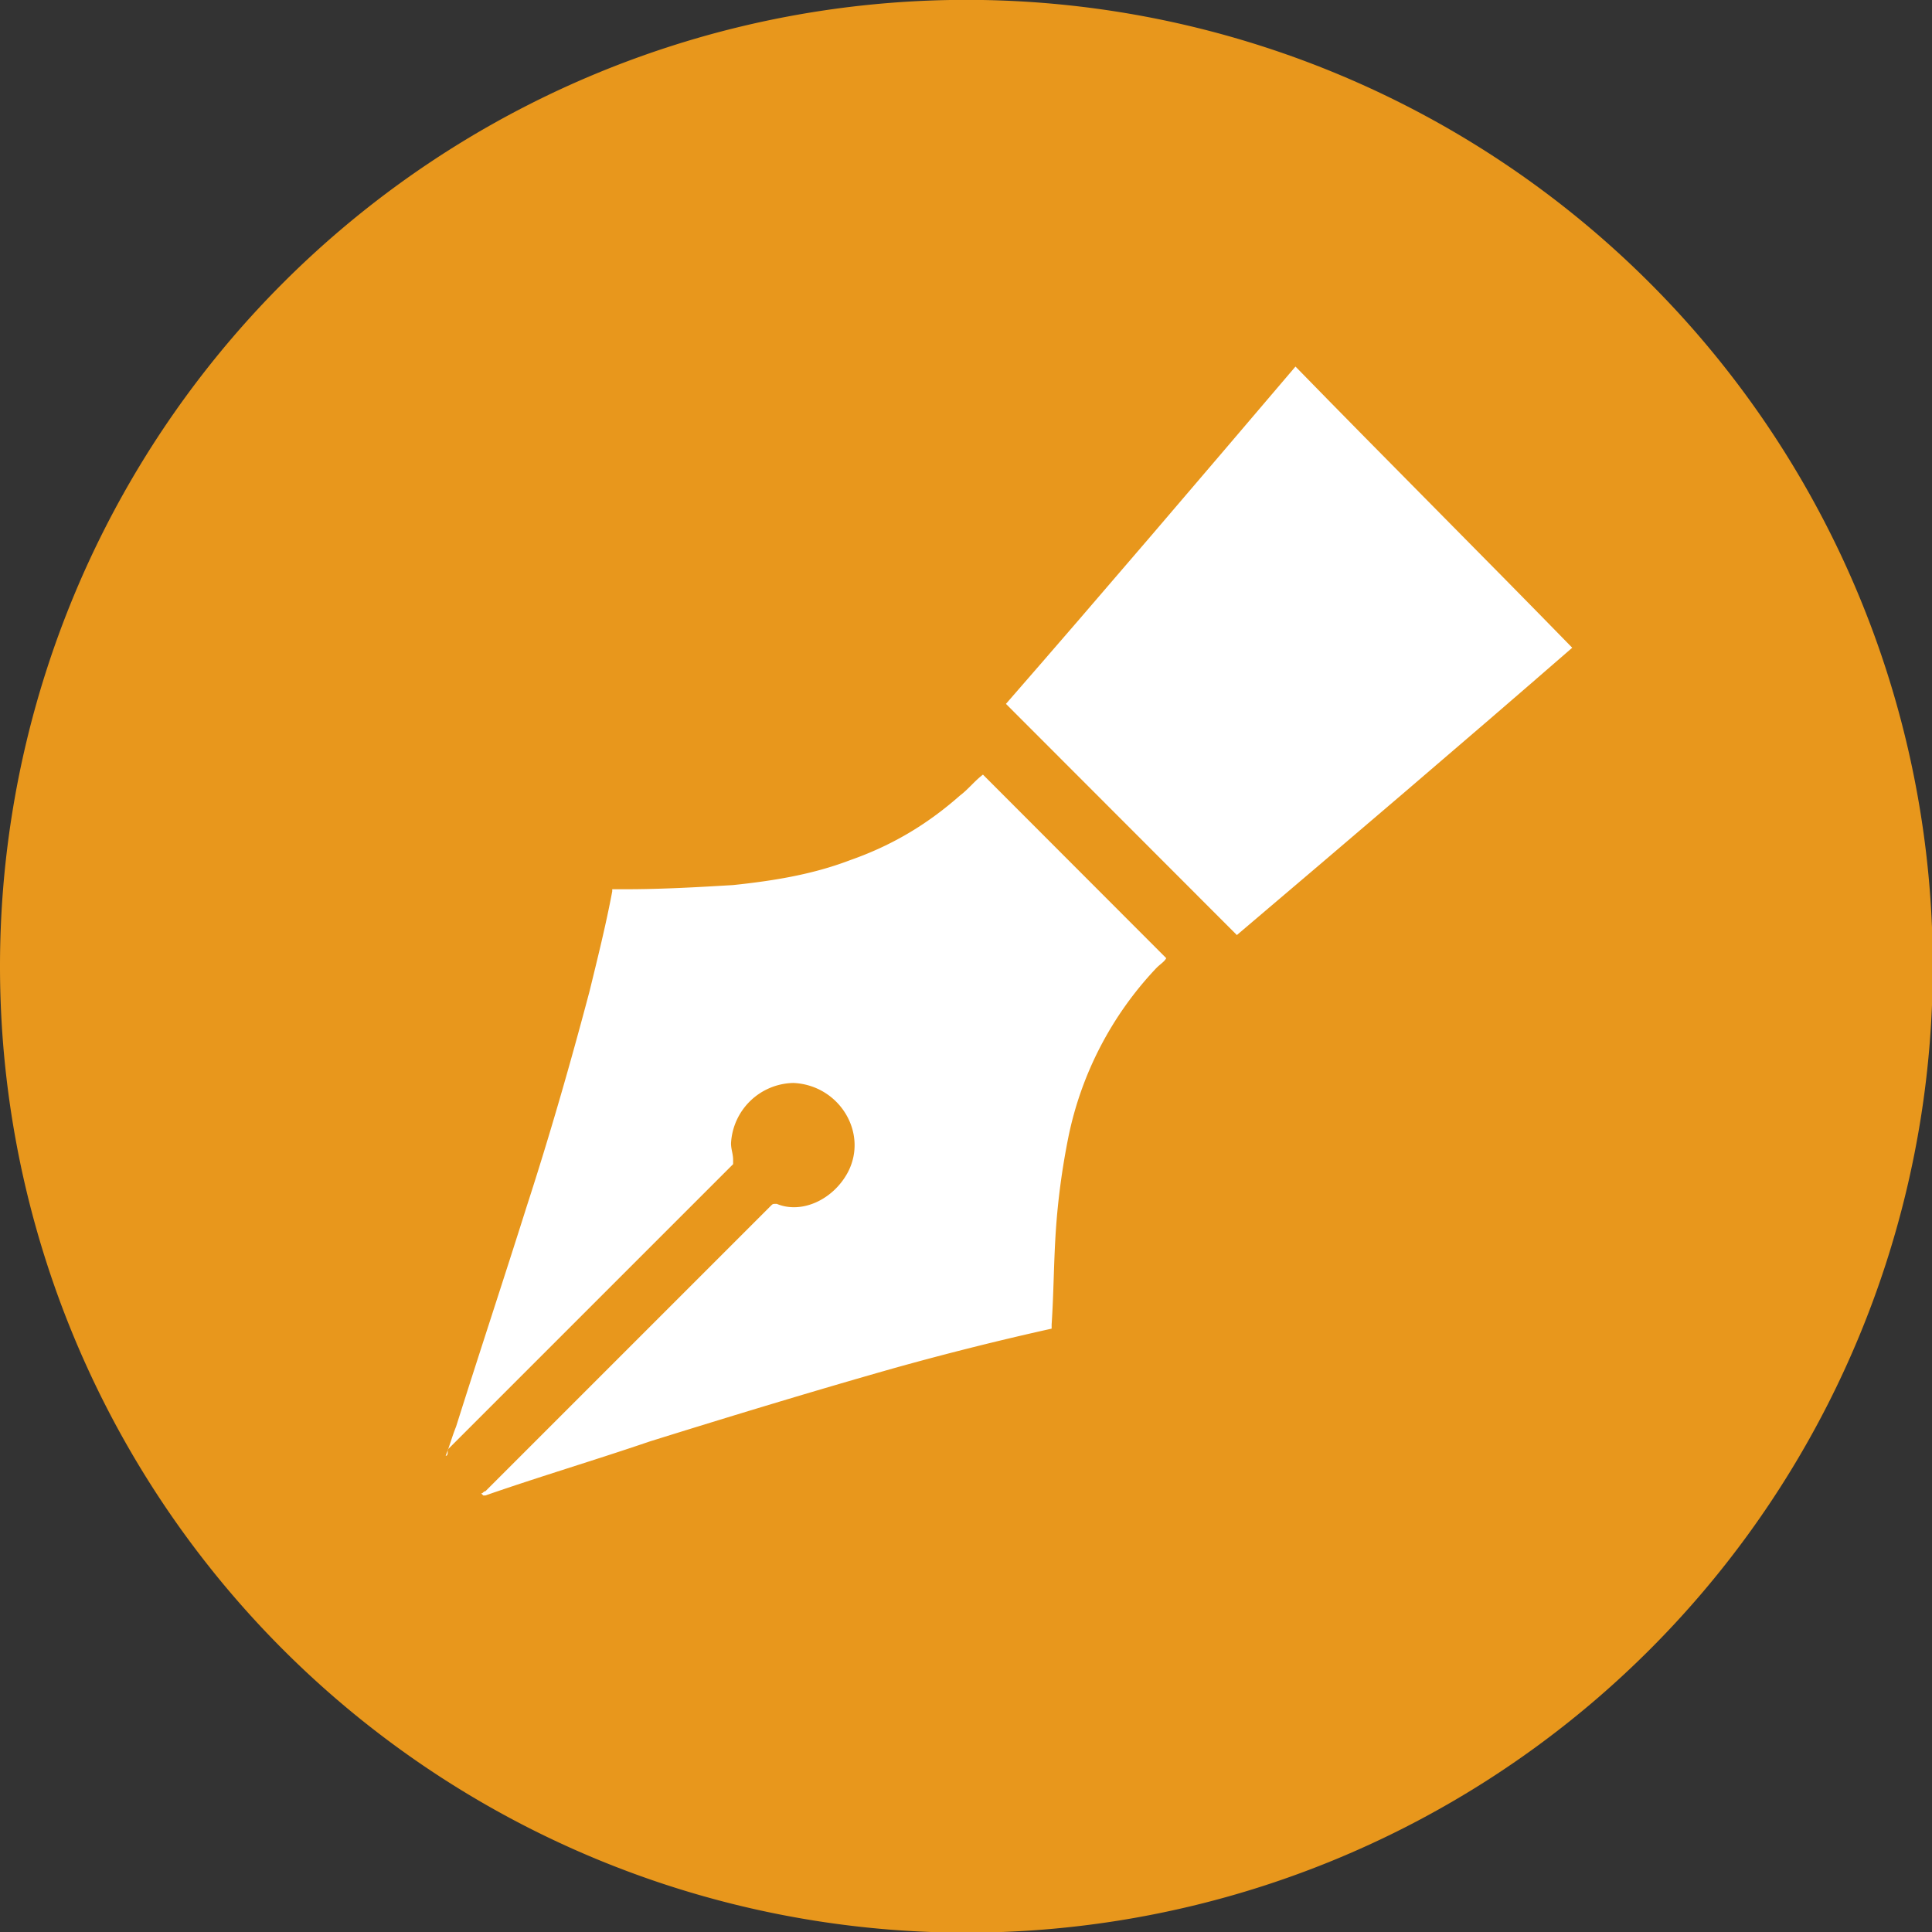
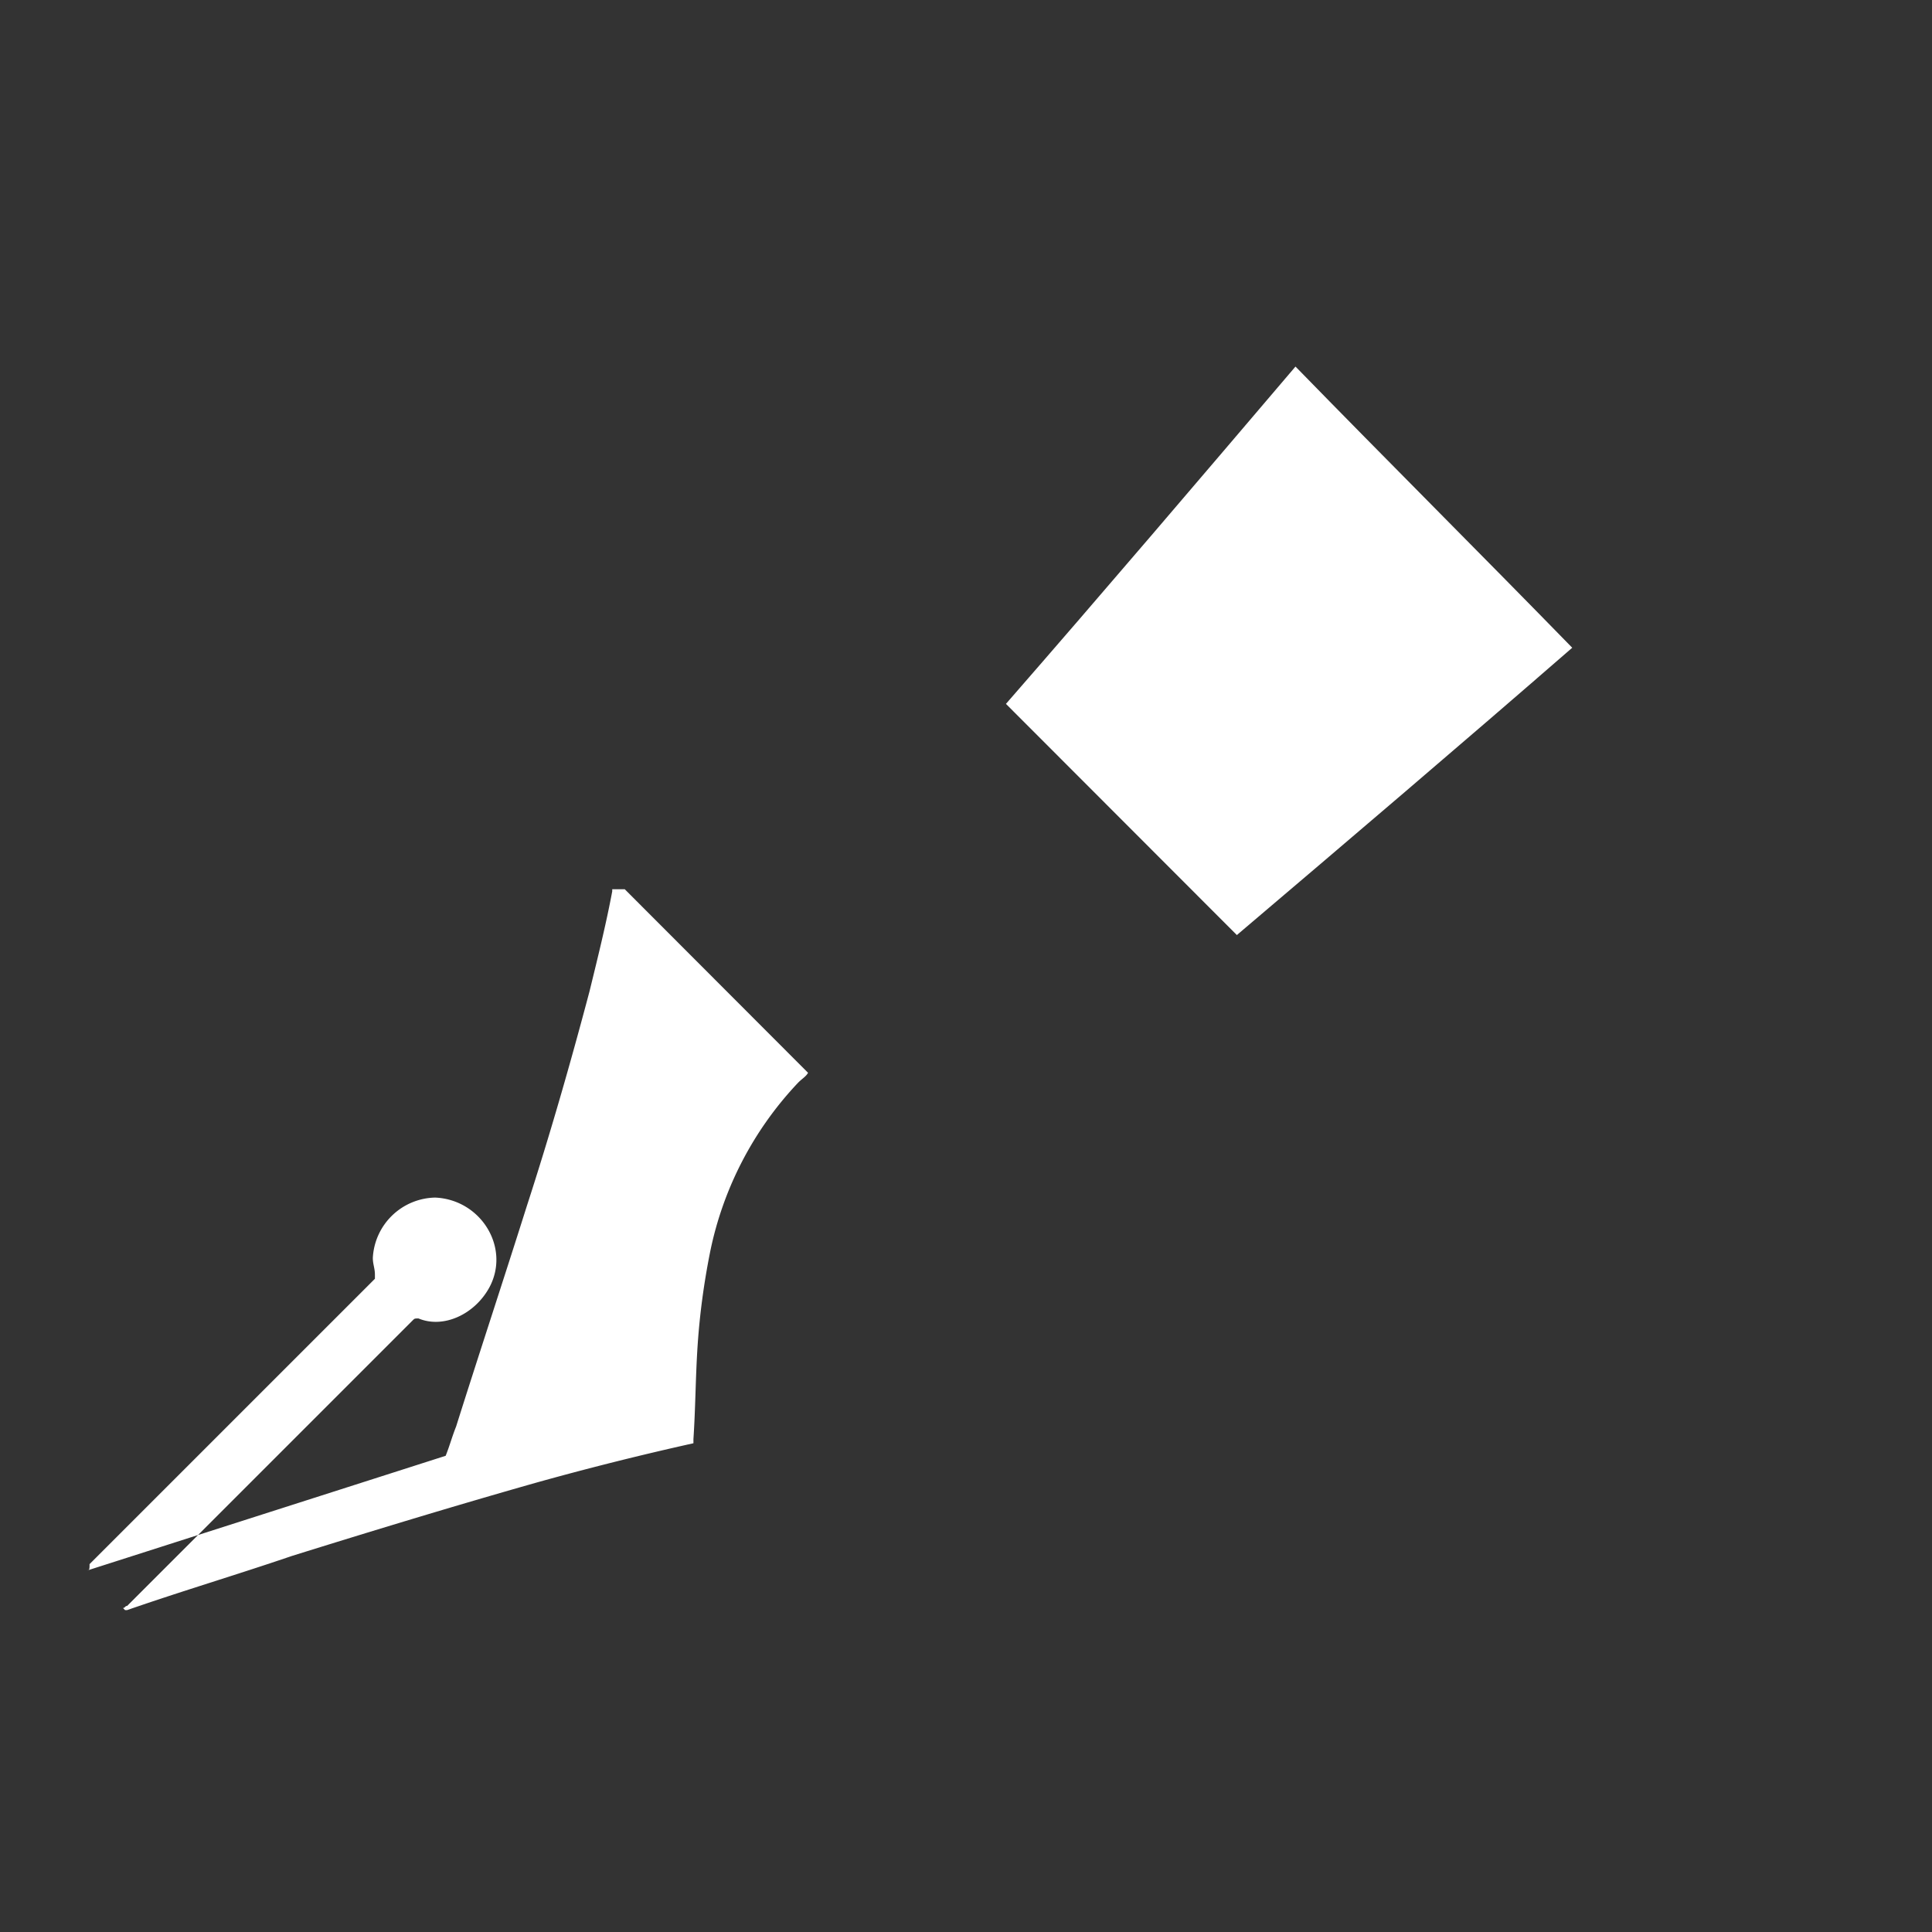
<svg xmlns="http://www.w3.org/2000/svg" xmlns:xlink="http://www.w3.org/1999/xlink" width="74" height="74" viewBox="0 0 74 74">
  <rect x="0" y="0" width="74" height="74" fill="#333333" stroke="none" />
  <defs>
-     <path id="wx9va" d="M692 245.01a37.01 37.01 0 1 1 74.03 0 37.01 37.01 0 0 1-74.03 0z" />
-     <path id="wx9vb" d="M709.07 263.76c.16-.4.24-.72.4-1.12.88-2.79 1.83-5.66 2.71-8.45.88-2.71 1.68-5.5 2.4-8.22.31-1.27.63-2.55.87-3.83v-.08h.48c1.44 0 2.8-.08 4.15-.16 1.52-.16 3.03-.4 4.47-.95 1.6-.56 2.95-1.36 4.22-2.48.32-.24.56-.56.88-.8l7.02 7.03c-.08.15-.24.23-.4.4a13.28 13.28 0 0 0-3.35 6.46c-.24 1.2-.4 2.39-.48 3.59-.08 1.2-.08 2.39-.16 3.58v.16a115.93 115.93 0 0 0-6.06 1.52c-3.1.88-6.22 1.83-9.33 2.8-2.08.71-4.23 1.35-6.3 2.07h-.08l-.08-.08c.08 0 .08-.08.16-.08l10.93-10.93c.08-.08.08-.08.23-.08.96.4 2.16-.16 2.72-1.2.8-1.51-.32-3.35-2.08-3.43a2.44 2.44 0 0 0-2.39 2.31c0 .24.08.4.08.64v.16l-.08.08-10.85 10.85c0 .16 0 .24-.08.24z" />
+     <path id="wx9vb" d="M709.07 263.76c.16-.4.24-.72.4-1.12.88-2.79 1.83-5.66 2.71-8.45.88-2.71 1.68-5.5 2.4-8.22.31-1.27.63-2.55.87-3.83v-.08h.48l7.02 7.03c-.08.15-.24.23-.4.4a13.28 13.28 0 0 0-3.35 6.46c-.24 1.2-.4 2.39-.48 3.59-.08 1.2-.08 2.39-.16 3.58v.16a115.93 115.93 0 0 0-6.06 1.52c-3.1.88-6.22 1.83-9.33 2.8-2.08.71-4.23 1.35-6.3 2.07h-.08l-.08-.08c.08 0 .08-.08.16-.08l10.93-10.93c.08-.08.08-.08.23-.08.96.4 2.16-.16 2.72-1.2.8-1.51-.32-3.35-2.08-3.43a2.44 2.44 0 0 0-2.39 2.31c0 .24.08.4.08.64v.16l-.08.08-10.85 10.85c0 .16 0 .24-.08.24z" />
    <path id="wx9vc" d="M739.38 243.82l-8.85-8.86c3.75-4.3 7.42-8.61 11.09-12.92 3.5 3.59 7.1 7.18 10.6 10.77-4.22 3.67-8.53 7.34-12.84 11z" />
  </defs>
  <g>
    <g transform="translate(-692 -208)">
      <use fill="#e8971c" xlink:href="#wx9va" />
    </g>
    <g transform="translate(-692 -208)">
      <use fill="#fff" xlink:href="#wx9vb" />
    </g>
    <g transform="translate(-692 -208)">
      <use fill="#fff" xlink:href="#wx9vc" />
    </g>
  </g>
</svg>